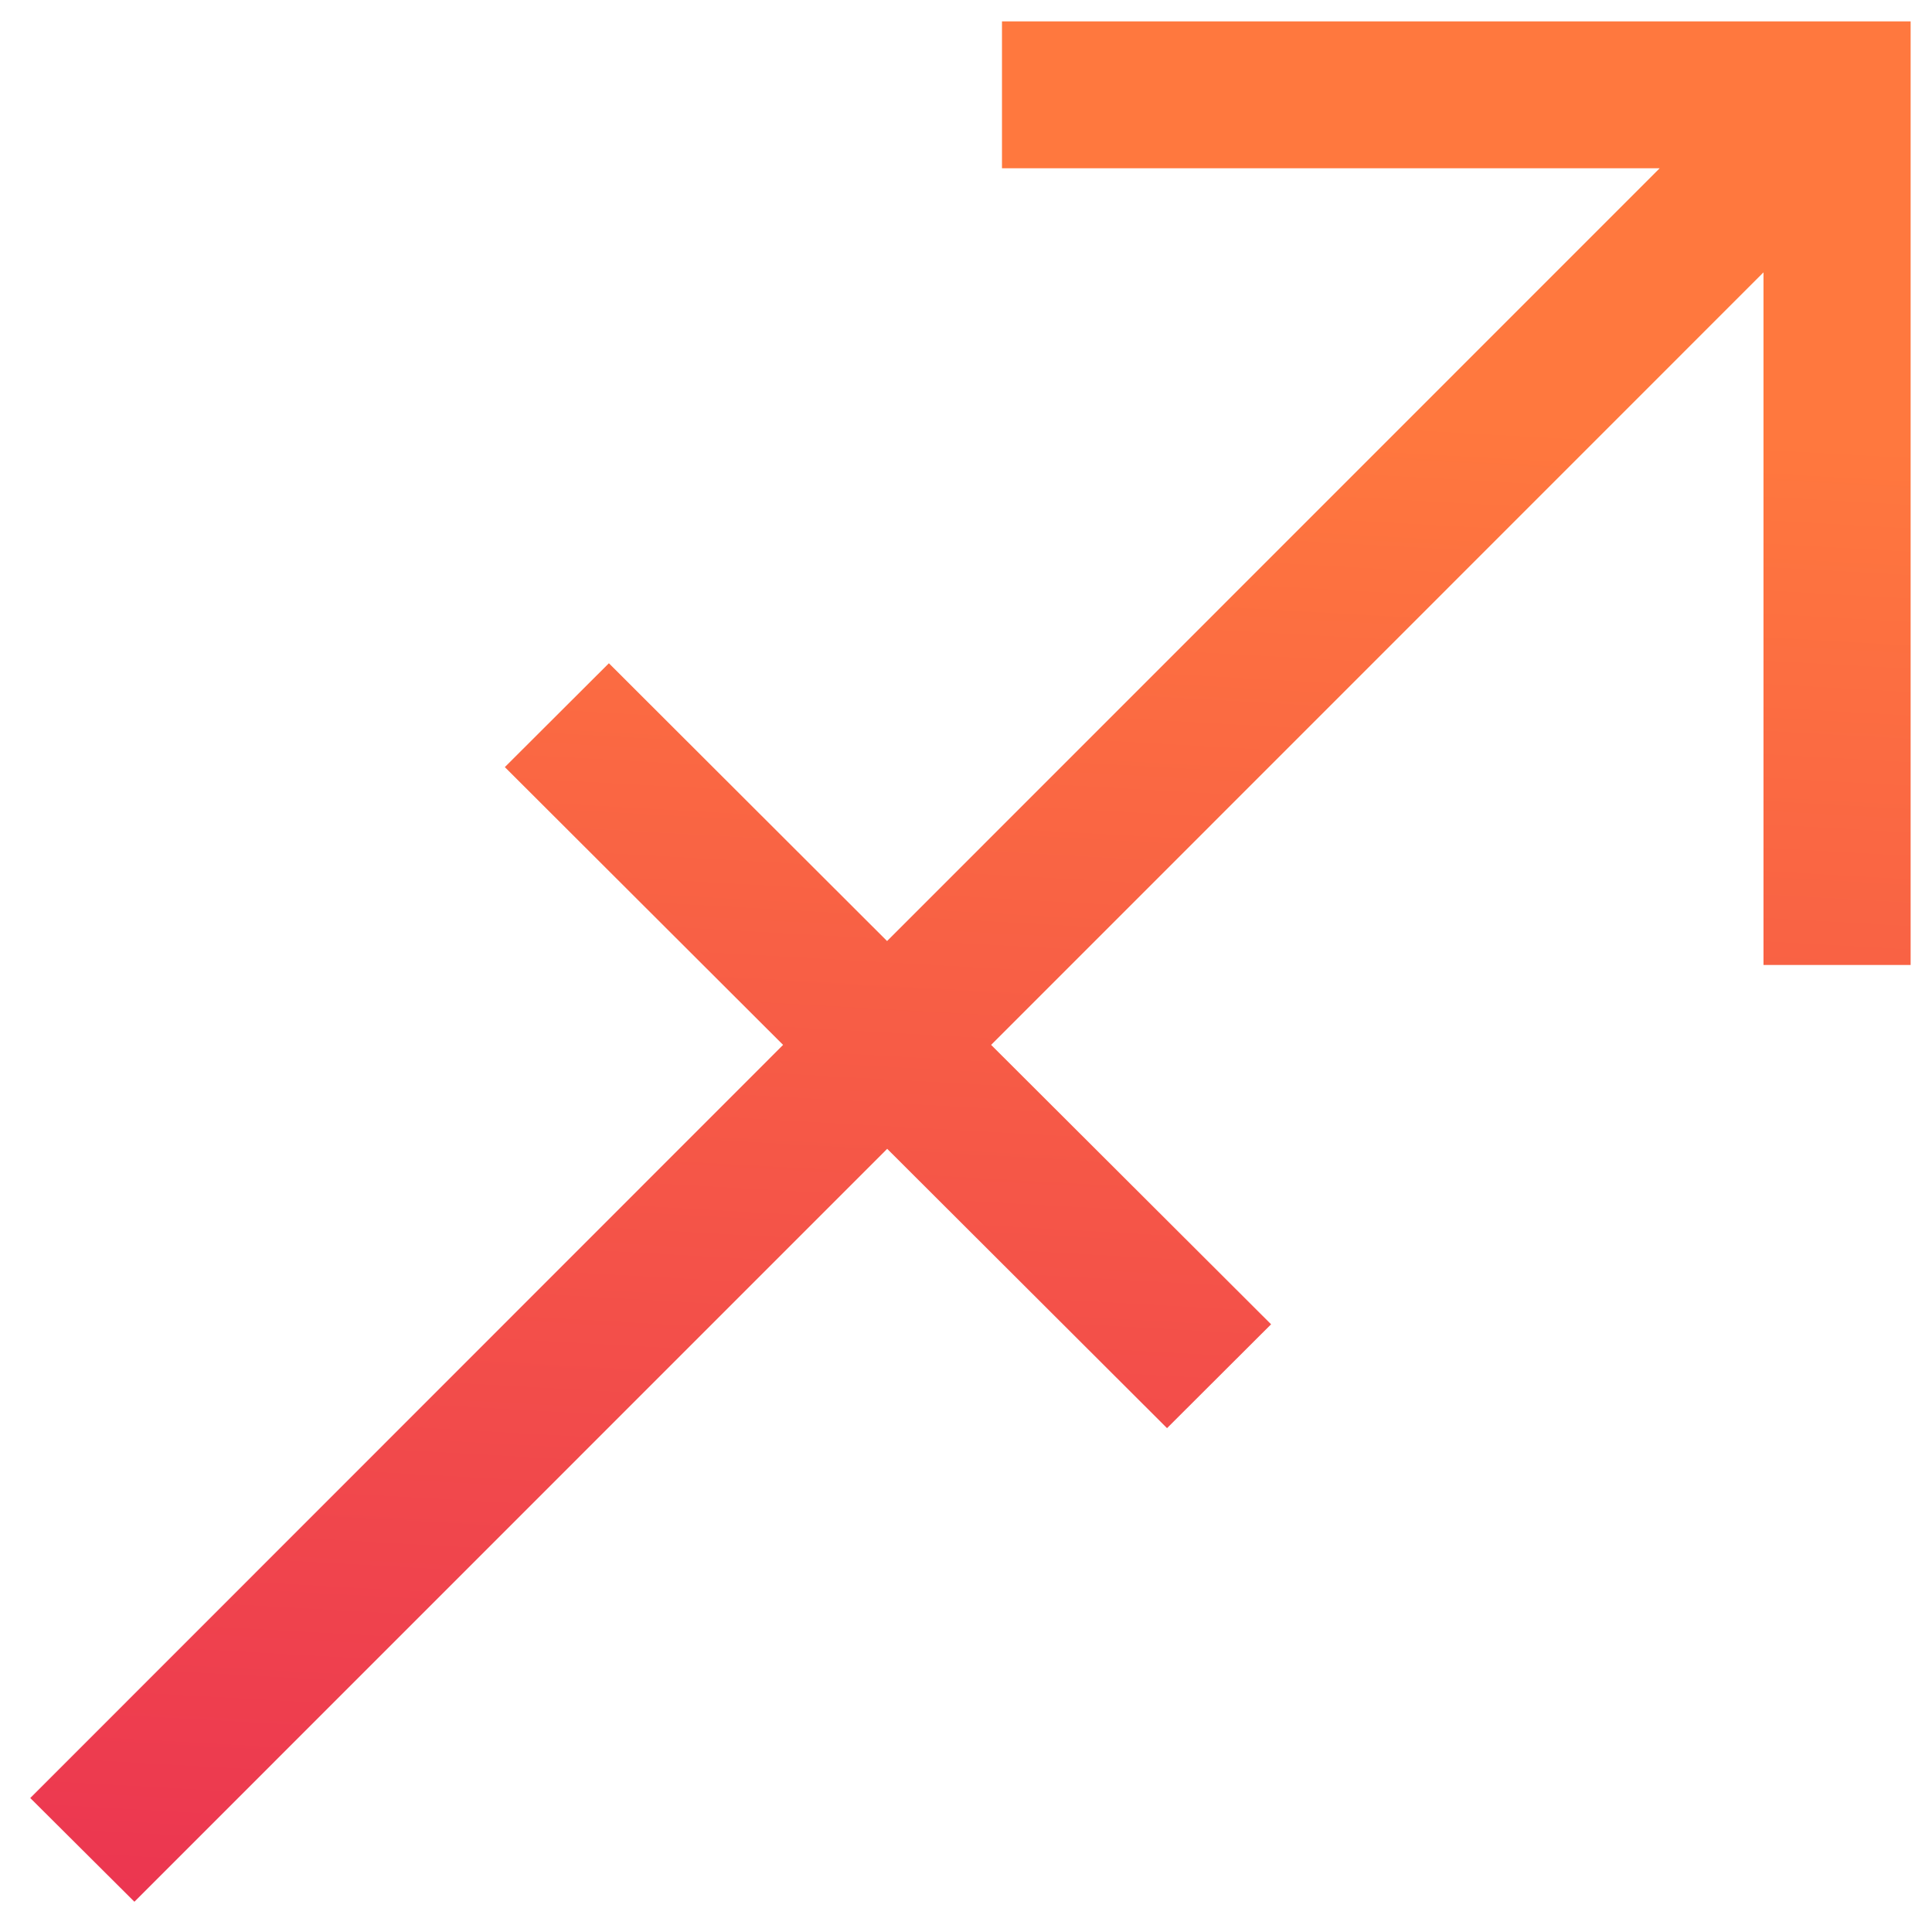
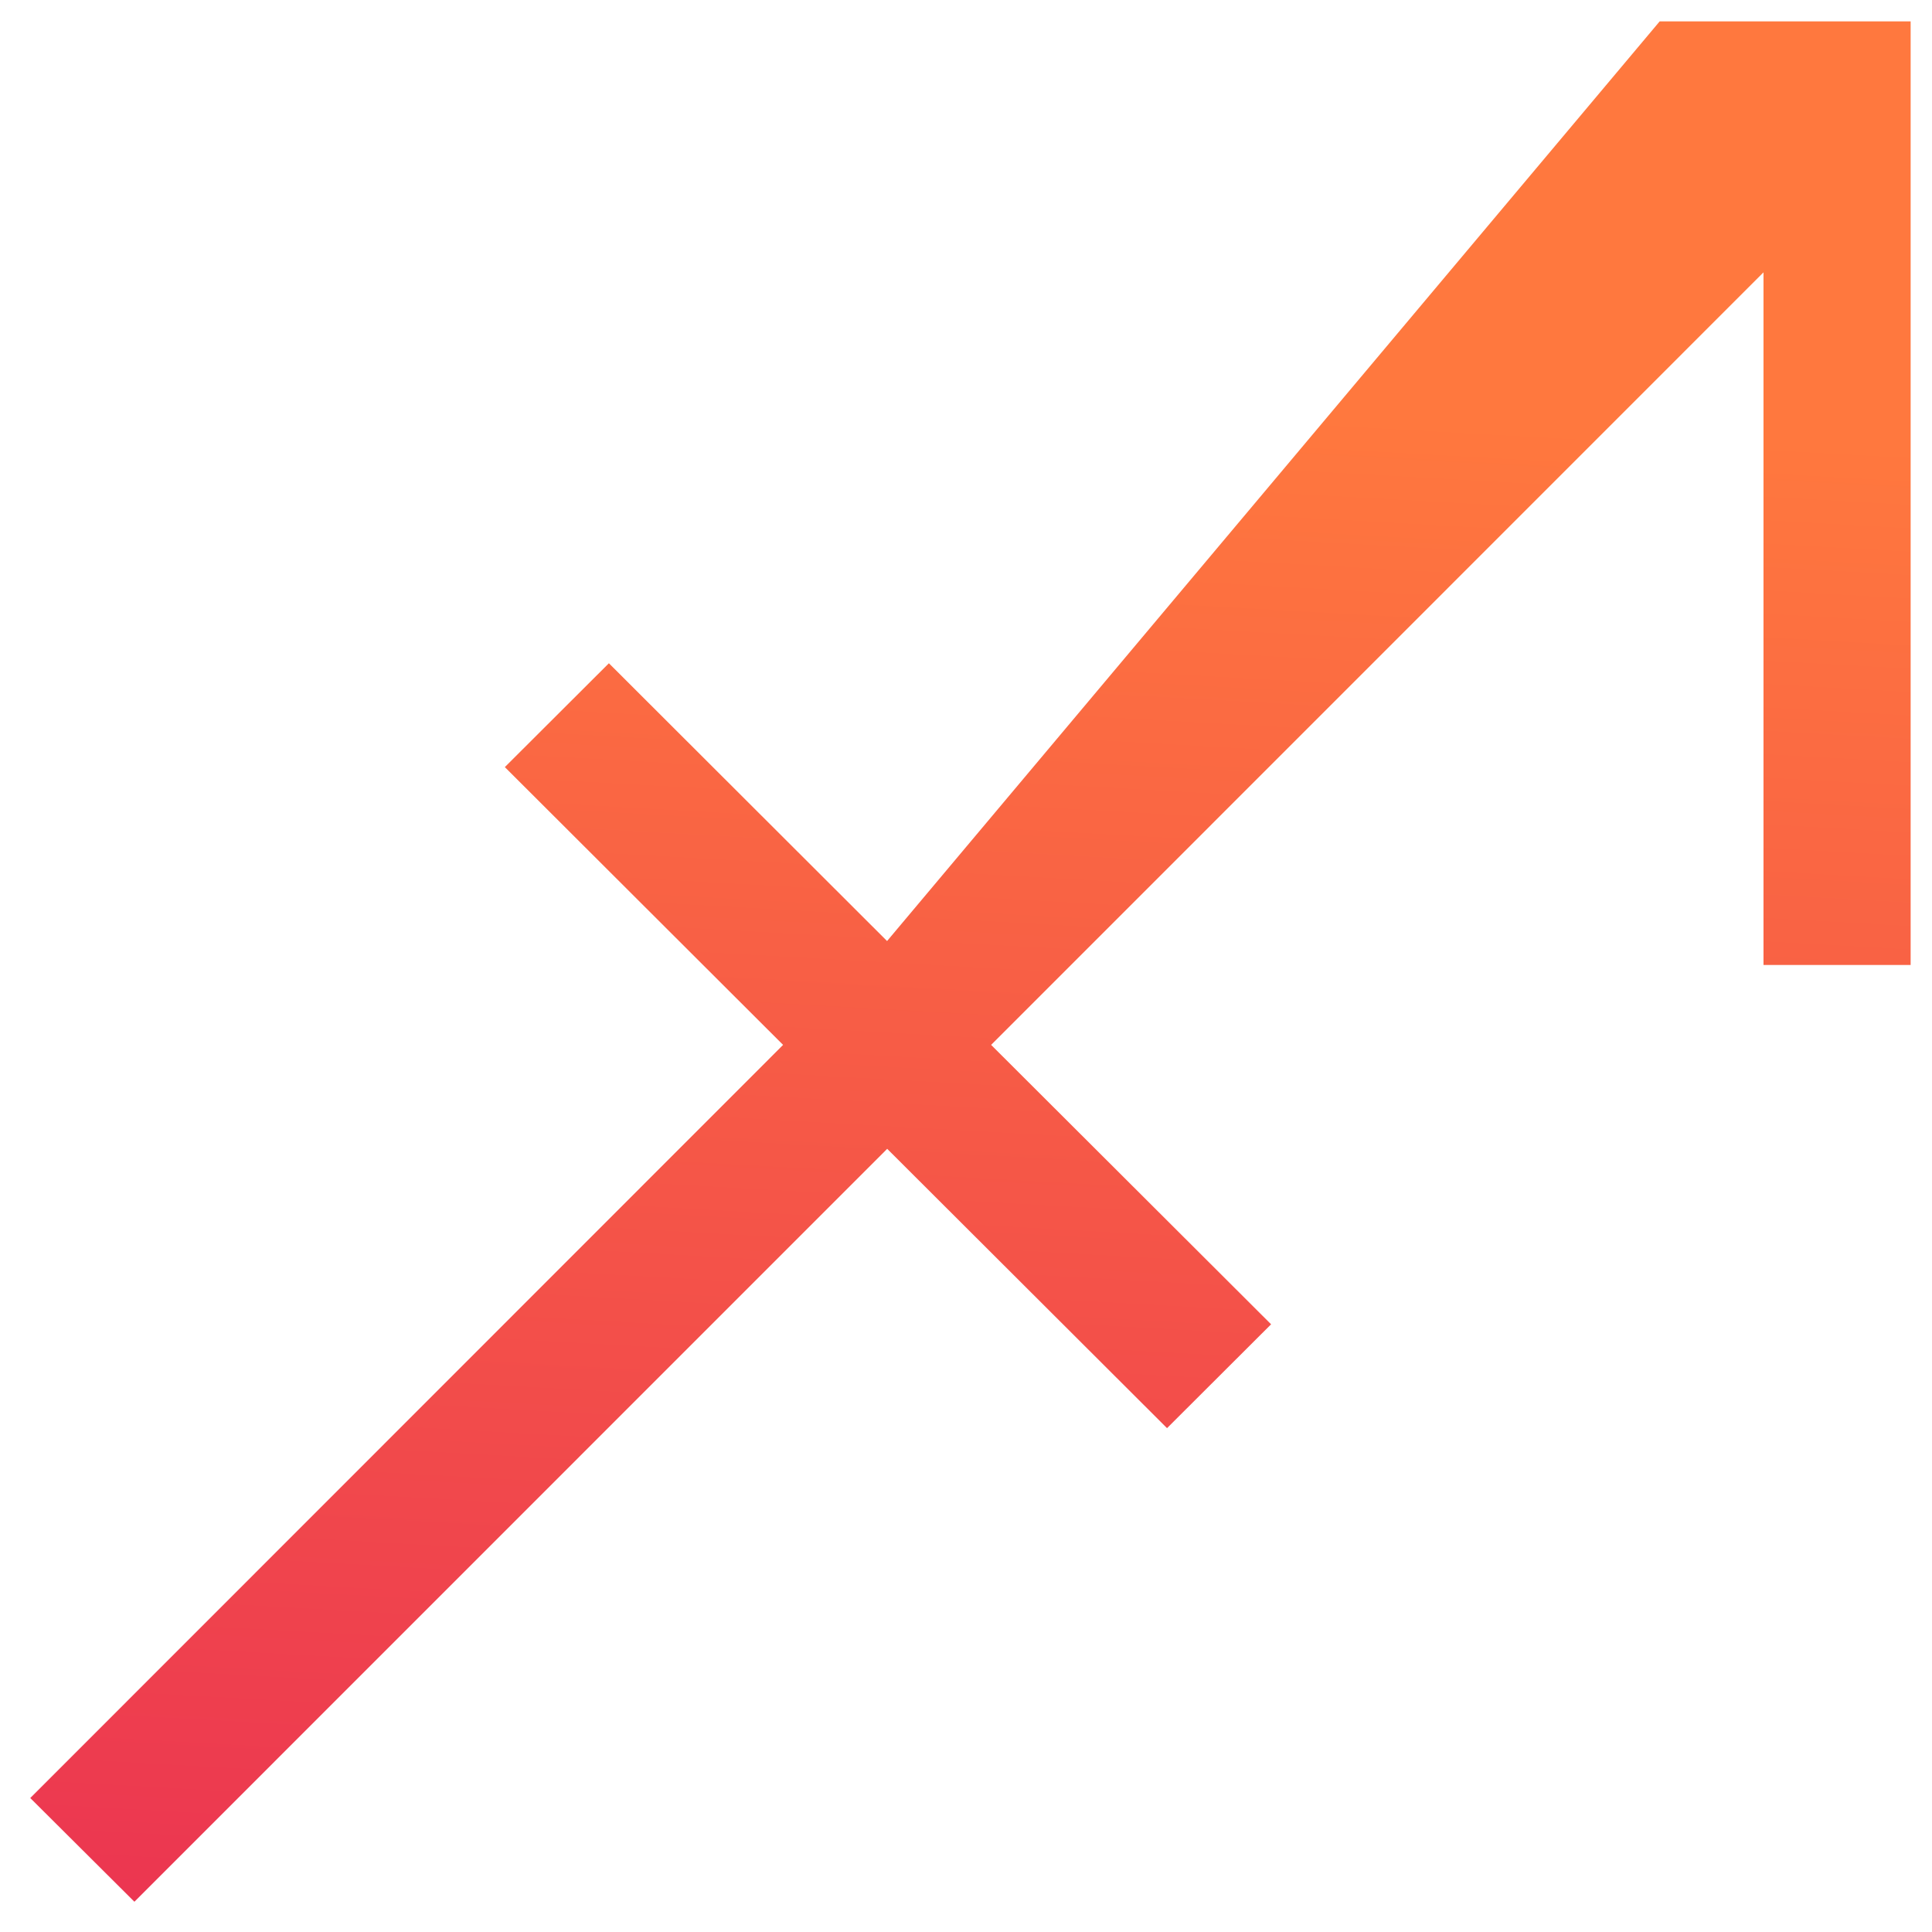
<svg xmlns="http://www.w3.org/2000/svg" width="45.208" height="45.207" viewBox="0 0 45.208 45.207">
  <defs>
    <linearGradient id="linear-gradient" x1="0.244" y1="0.183" x2="0.18" y2="1.327" gradientUnits="objectBoundingBox">
      <stop offset="0" stop-color="#ff783e" />
      <stop offset="1" stop-color="#e41c58" />
    </linearGradient>
  </defs>
-   <path id="sagitario" d="M23.223,0V3.437h15.39L20.534,21.52l-6.509-6.5-2.435,2.43,6.511,6.5L.485,41.573,2.922,44,20.537,26.382l6.548,6.536,2.435-2.43L22.969,23.95,41.042,5.873V22.08h3.443V0Z" transform="translate(0.223 0.5)" stroke="rgba(0,0,0,0)" stroke-miterlimit="10" stroke-width="1" fill="url(#linear-gradient)" />
+   <path id="sagitario" d="M23.223,0h15.39L20.534,21.52l-6.509-6.5-2.435,2.43,6.511,6.5L.485,41.573,2.922,44,20.537,26.382l6.548,6.536,2.435-2.43L22.969,23.95,41.042,5.873V22.08h3.443V0Z" transform="translate(0.223 0.5)" stroke="rgba(0,0,0,0)" stroke-miterlimit="10" stroke-width="1" fill="url(#linear-gradient)" />
</svg>